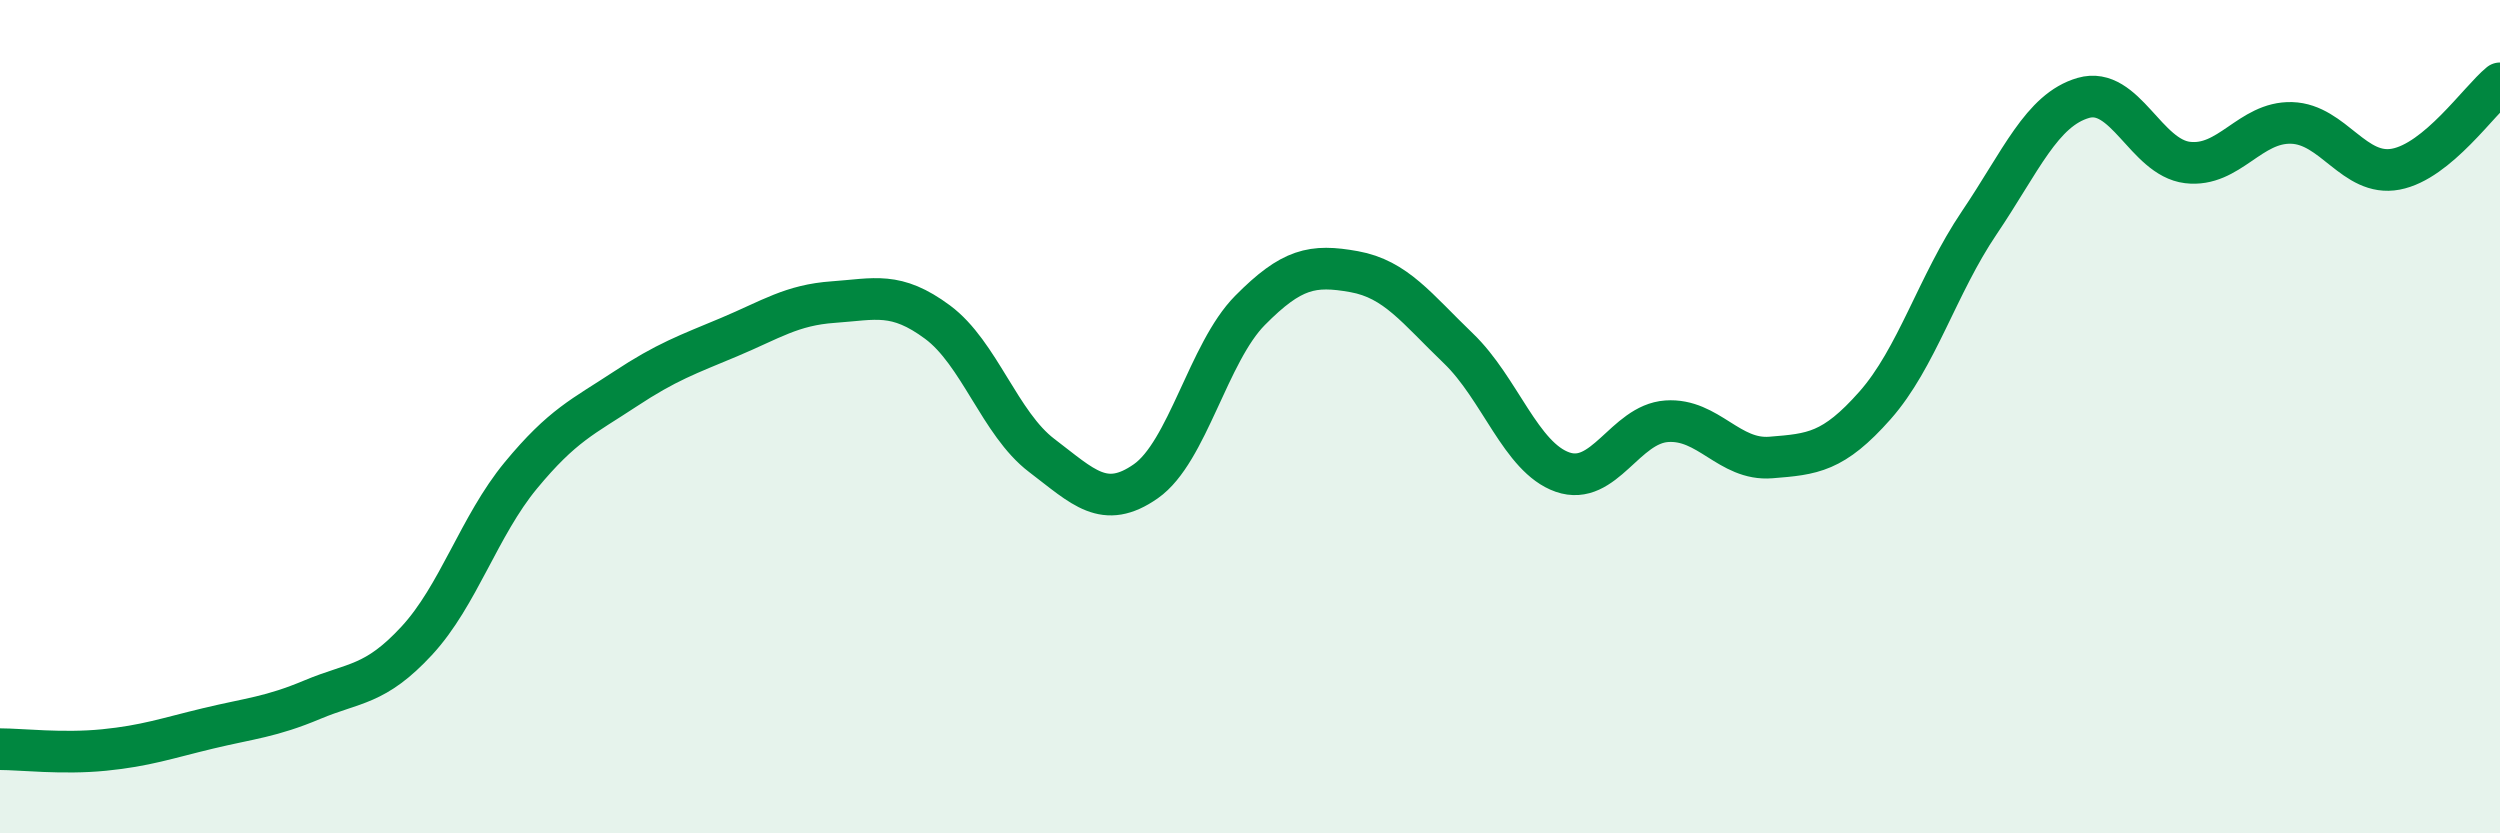
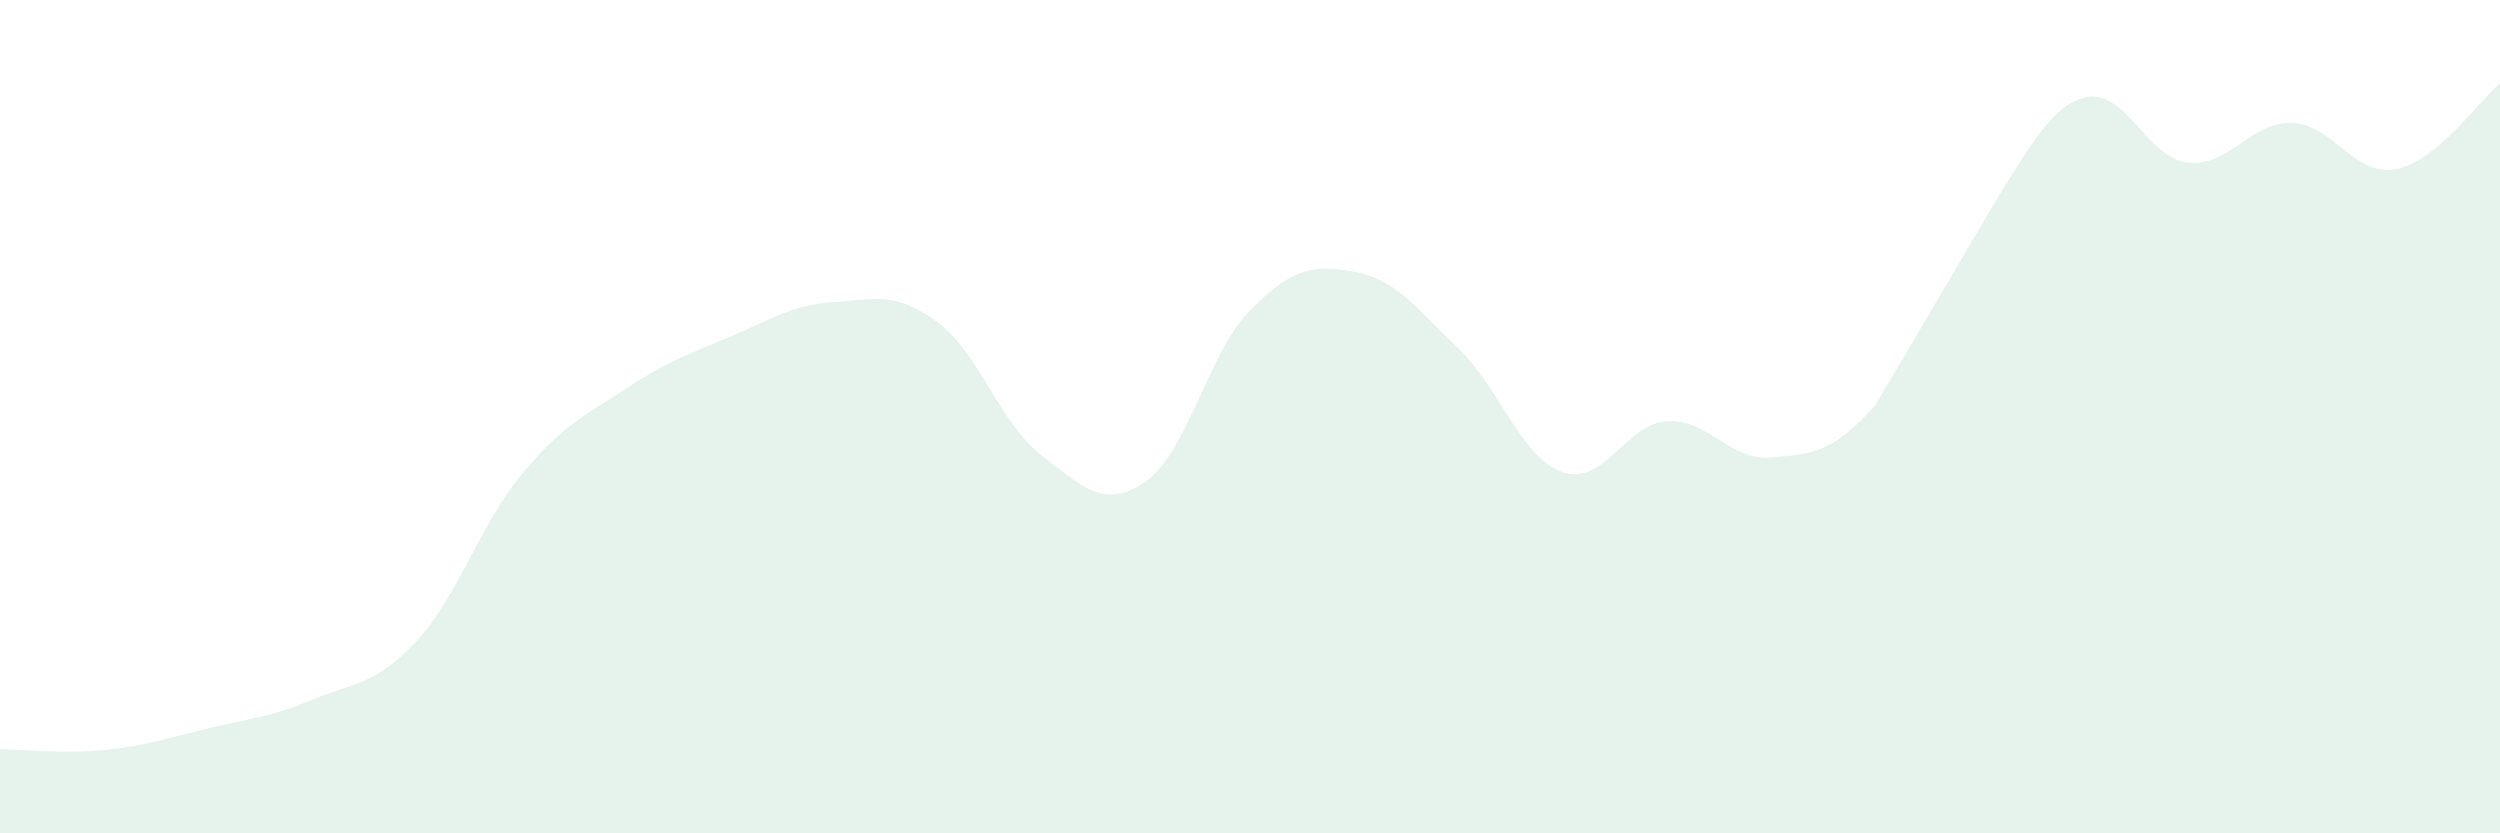
<svg xmlns="http://www.w3.org/2000/svg" width="60" height="20" viewBox="0 0 60 20">
-   <path d="M 0,17.98 C 0.5,17.98 1.5,18.1 2.5,18 C 3.5,17.9 4,17.72 5,17.48 C 6,17.24 6.5,17.21 7.5,16.79 C 8.5,16.37 9,16.46 10,15.38 C 11,14.3 11.5,12.62 12.5,11.41 C 13.5,10.2 14,10 15,9.34 C 16,8.68 16.5,8.51 17.5,8.09 C 18.5,7.67 19,7.32 20,7.25 C 21,7.18 21.5,6.99 22.5,7.73 C 23.5,8.47 24,10.17 25,10.93 C 26,11.69 26.5,12.25 27.5,11.55 C 28.5,10.85 29,8.46 30,7.45 C 31,6.44 31.5,6.34 32.5,6.52 C 33.5,6.7 34,7.4 35,8.36 C 36,9.32 36.5,10.98 37.5,11.33 C 38.5,11.68 39,10.18 40,10.11 C 41,10.04 41.5,11.06 42.5,10.98 C 43.5,10.9 44,10.86 45,9.73 C 46,8.6 46.5,6.83 47.5,5.35 C 48.5,3.87 49,2.64 50,2.35 C 51,2.06 51.5,3.78 52.5,3.9 C 53.5,4.02 54,2.92 55,2.95 C 56,2.98 56.5,4.25 57.5,4.06 C 58.5,3.87 59.5,2.41 60,2L60 20L0 20Z" fill="#008740" opacity="0.1" stroke-linecap="round" stroke-linejoin="round" />
-   <path d="M 0,17.98 C 0.5,17.98 1.5,18.1 2.5,18 C 3.5,17.9 4,17.72 5,17.48 C 6,17.24 6.5,17.21 7.5,16.79 C 8.5,16.37 9,16.46 10,15.38 C 11,14.3 11.5,12.62 12.5,11.41 C 13.5,10.2 14,10 15,9.34 C 16,8.68 16.5,8.51 17.5,8.09 C 18.5,7.67 19,7.32 20,7.25 C 21,7.18 21.5,6.99 22.5,7.73 C 23.5,8.47 24,10.17 25,10.93 C 26,11.69 26.5,12.25 27.5,11.55 C 28.5,10.85 29,8.46 30,7.45 C 31,6.44 31.5,6.34 32.5,6.52 C 33.5,6.7 34,7.4 35,8.36 C 36,9.32 36.5,10.98 37.5,11.33 C 38.5,11.68 39,10.18 40,10.11 C 41,10.04 41.5,11.06 42.5,10.98 C 43.5,10.9 44,10.86 45,9.73 C 46,8.6 46.5,6.83 47.5,5.35 C 48.5,3.87 49,2.64 50,2.35 C 51,2.06 51.5,3.78 52.5,3.9 C 53.5,4.02 54,2.92 55,2.95 C 56,2.98 56.5,4.25 57.5,4.06 C 58.5,3.87 59.5,2.41 60,2" stroke="#008740" stroke-width="1" fill="none" stroke-linecap="round" stroke-linejoin="round" />
+   <path d="M 0,17.98 C 0.5,17.98 1.5,18.1 2.5,18 C 3.5,17.9 4,17.72 5,17.48 C 6,17.24 6.5,17.21 7.5,16.79 C 8.5,16.37 9,16.46 10,15.38 C 11,14.3 11.5,12.62 12.5,11.41 C 13.5,10.2 14,10 15,9.34 C 16,8.68 16.5,8.51 17.5,8.09 C 18.5,7.67 19,7.32 20,7.25 C 21,7.18 21.5,6.99 22.5,7.73 C 23.5,8.47 24,10.17 25,10.93 C 26,11.69 26.5,12.25 27.5,11.55 C 28.5,10.85 29,8.46 30,7.45 C 31,6.44 31.5,6.34 32.5,6.52 C 33.5,6.7 34,7.4 35,8.36 C 36,9.32 36.5,10.98 37.5,11.33 C 38.5,11.68 39,10.18 40,10.11 C 41,10.04 41.5,11.06 42.5,10.98 C 43.5,10.9 44,10.86 45,9.73 C 48.5,3.87 49,2.64 50,2.35 C 51,2.06 51.5,3.78 52.5,3.9 C 53.5,4.02 54,2.92 55,2.95 C 56,2.98 56.5,4.25 57.5,4.06 C 58.5,3.87 59.5,2.41 60,2L60 20L0 20Z" fill="#008740" opacity="0.1" stroke-linecap="round" stroke-linejoin="round" />
</svg>